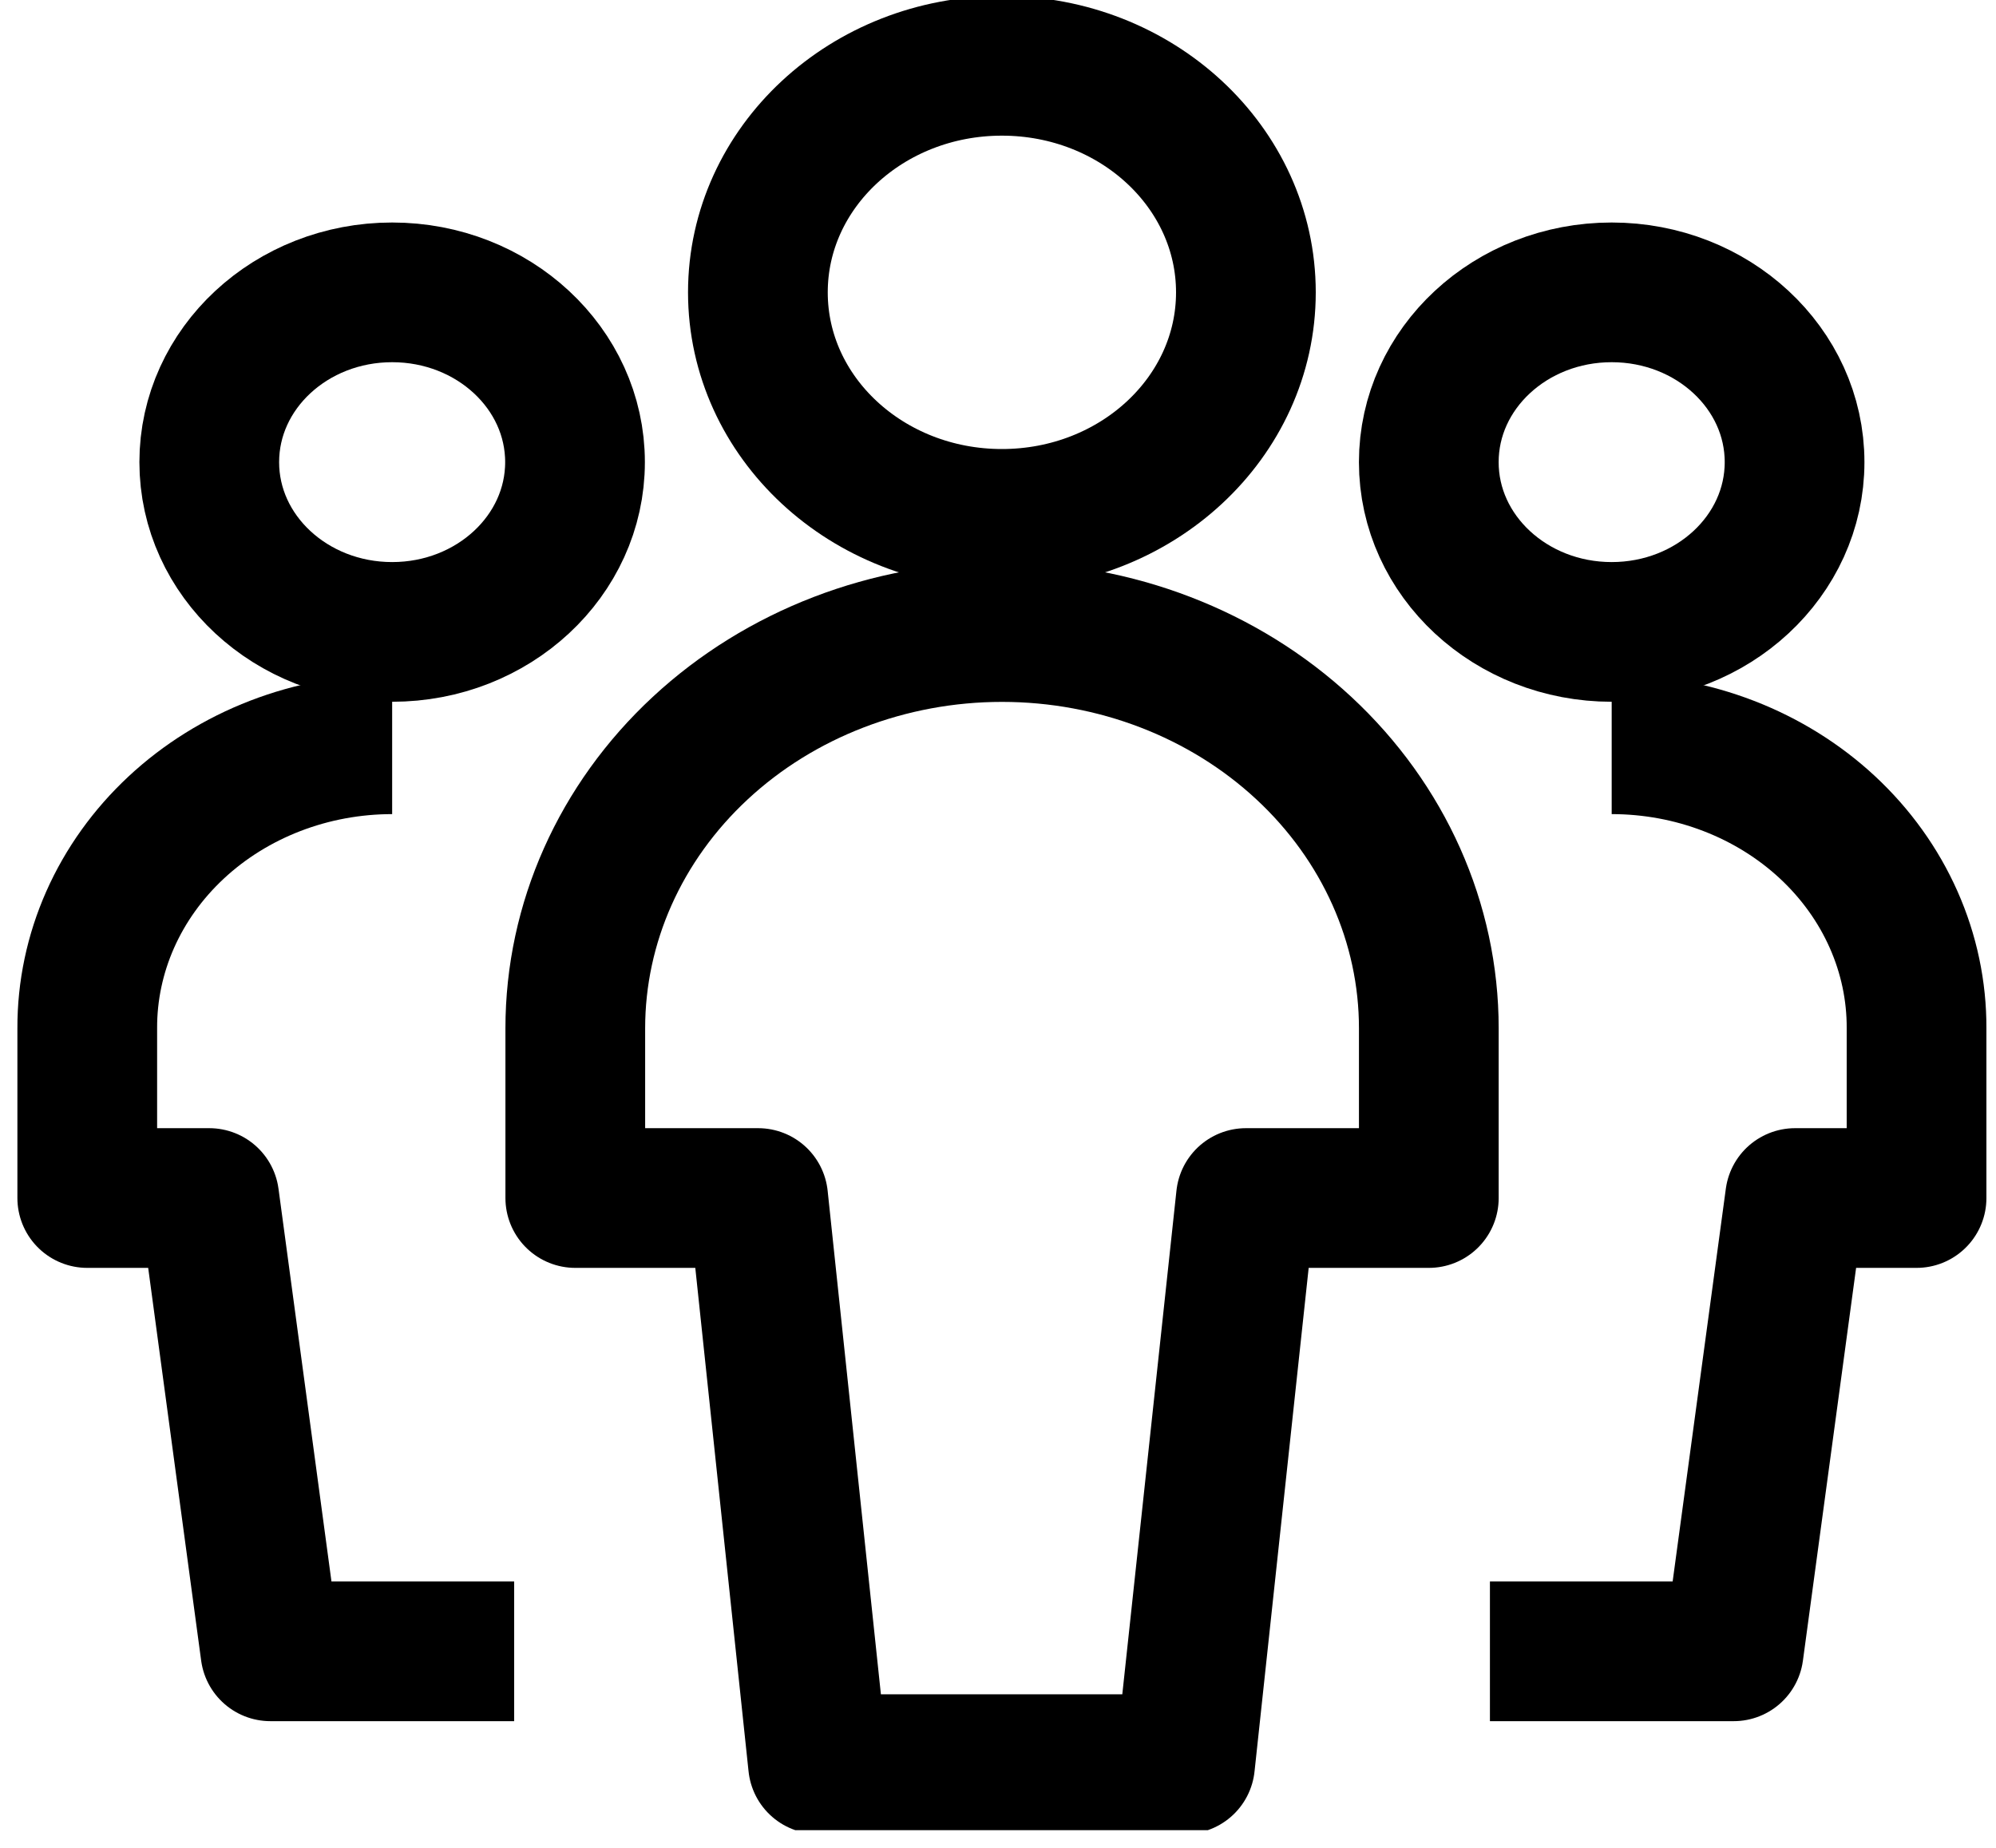
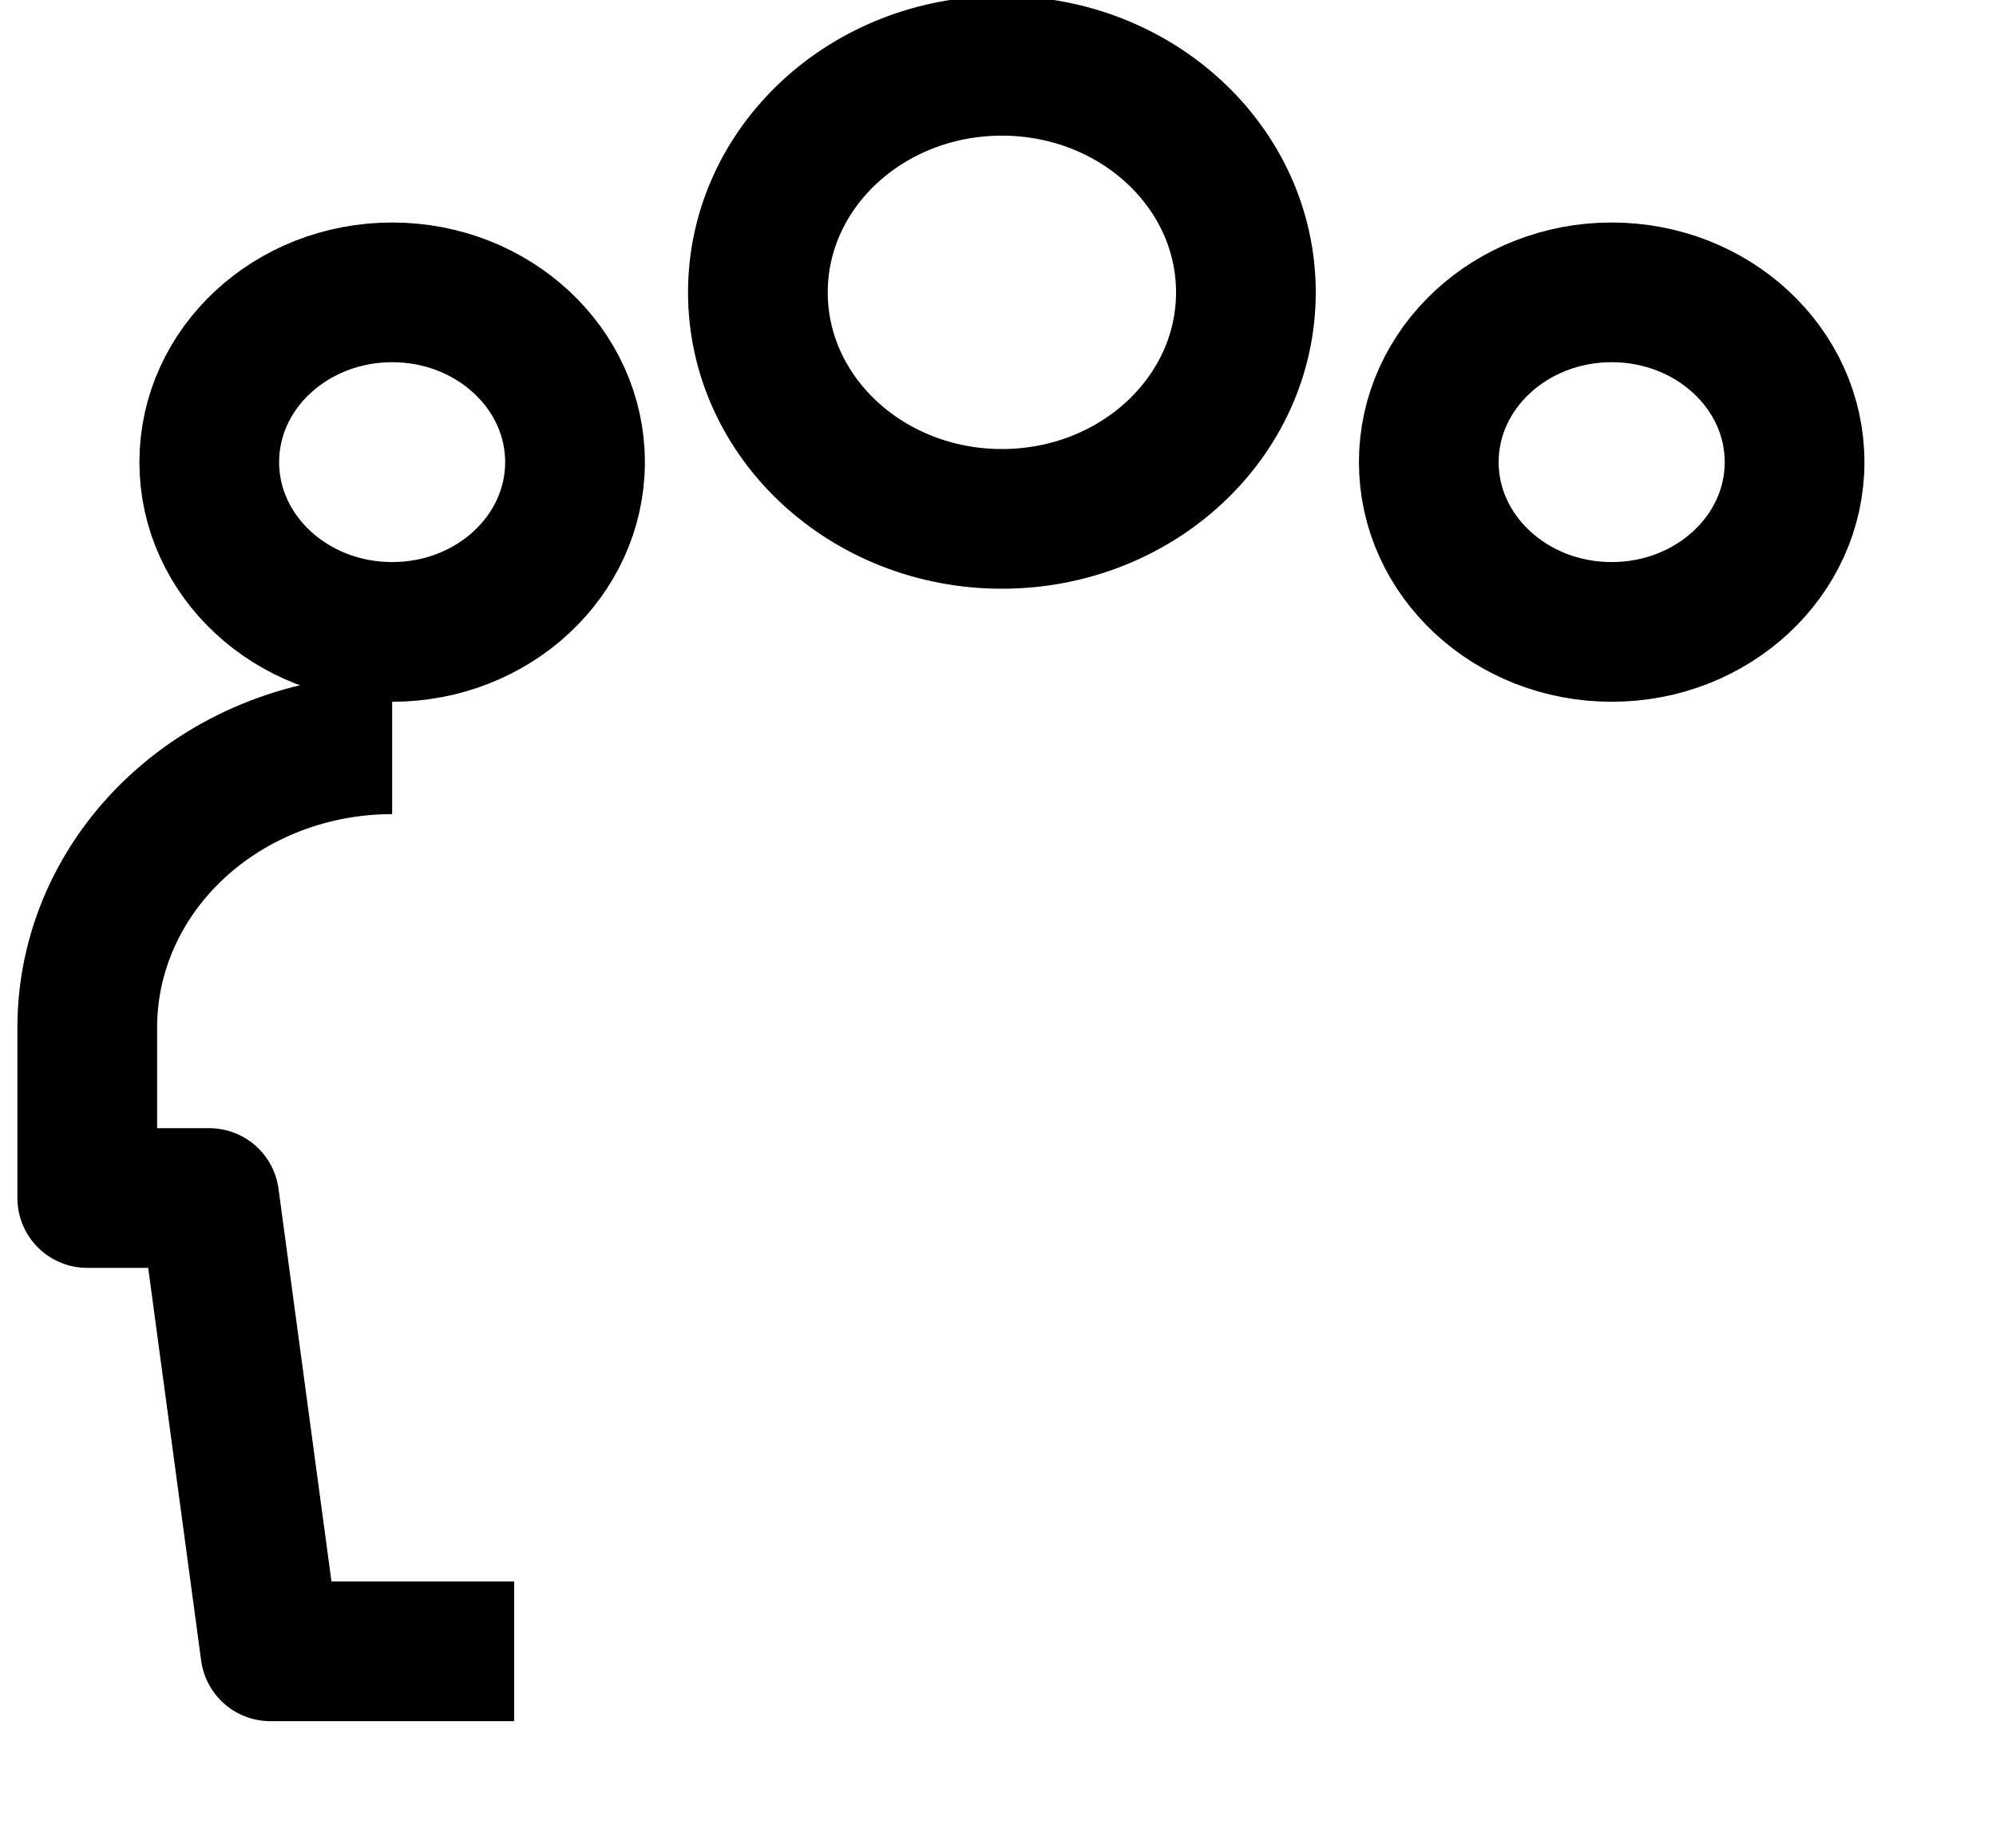
<svg xmlns="http://www.w3.org/2000/svg" width="81" height="75" viewBox="0 0 81 75" fill="none">
  <g clip-path="url(#clip0_1422_8445)">
    <path d="M15.914 25.648C20.012 25.648 23.335 22.563 23.335 18.757C23.335 14.951 20.012 11.866 15.914 11.866C11.815 11.866 8.492 14.951 8.492 18.757C8.492 22.563 11.815 25.648 15.914 25.648Z" stroke="black" stroke-width="5.67" stroke-linecap="round" stroke-linejoin="round" />
    <path d="M15.914 30.208C14.286 30.208 12.673 30.506 11.169 31.086C9.666 31.666 8.3 32.515 7.151 33.586C6.001 34.657 5.091 35.928 4.471 37.326C3.852 38.724 3.536 40.222 3.541 41.734V48.625H8.492L10.973 67.023H20.865" stroke="black" stroke-width="5.67" stroke-linejoin="round" />
    <path d="M65.404 25.648C69.503 25.648 72.826 22.563 72.826 18.757C72.826 14.951 69.503 11.866 65.404 11.866C61.305 11.866 57.982 14.951 57.982 18.757C57.982 22.563 61.305 25.648 65.404 25.648Z" stroke="black" stroke-width="5.67" stroke-linecap="round" stroke-linejoin="round" />
-     <path d="M65.404 30.208C67.032 30.208 68.644 30.506 70.148 31.086C71.652 31.666 73.017 32.515 74.167 33.586C75.316 34.657 76.227 35.928 76.846 37.326C77.466 38.724 77.782 40.222 77.776 41.734V48.625H72.846L70.355 67.023H60.463" stroke="black" stroke-width="5.67" stroke-linejoin="round" />
    <path d="M40.658 21.06C46.127 21.06 50.56 16.944 50.56 11.866C50.56 6.788 46.127 2.671 40.658 2.671C35.189 2.671 30.756 6.788 30.756 11.866C30.756 16.944 35.189 21.06 40.658 21.06Z" stroke="black" stroke-width="5.67" stroke-linecap="round" stroke-linejoin="round" />
-     <path d="M57.983 41.734C57.983 37.469 56.158 33.379 52.91 30.363C49.663 27.347 45.258 25.653 40.664 25.653C36.071 25.653 31.666 27.347 28.418 30.363C25.17 33.379 23.346 37.469 23.346 41.734V48.625H30.767L33.197 71.602H48.091L50.561 48.625H57.983V41.734Z" stroke="black" stroke-width="5.67" stroke-linecap="round" stroke-linejoin="round" />
  </g>
  <defs>
    <clipPath id="clip0_1422_8445">
      <rect width="80" height="74.283" fill="white" transform="translate(0.664)" />
    </clipPath>
  </defs>
</svg>